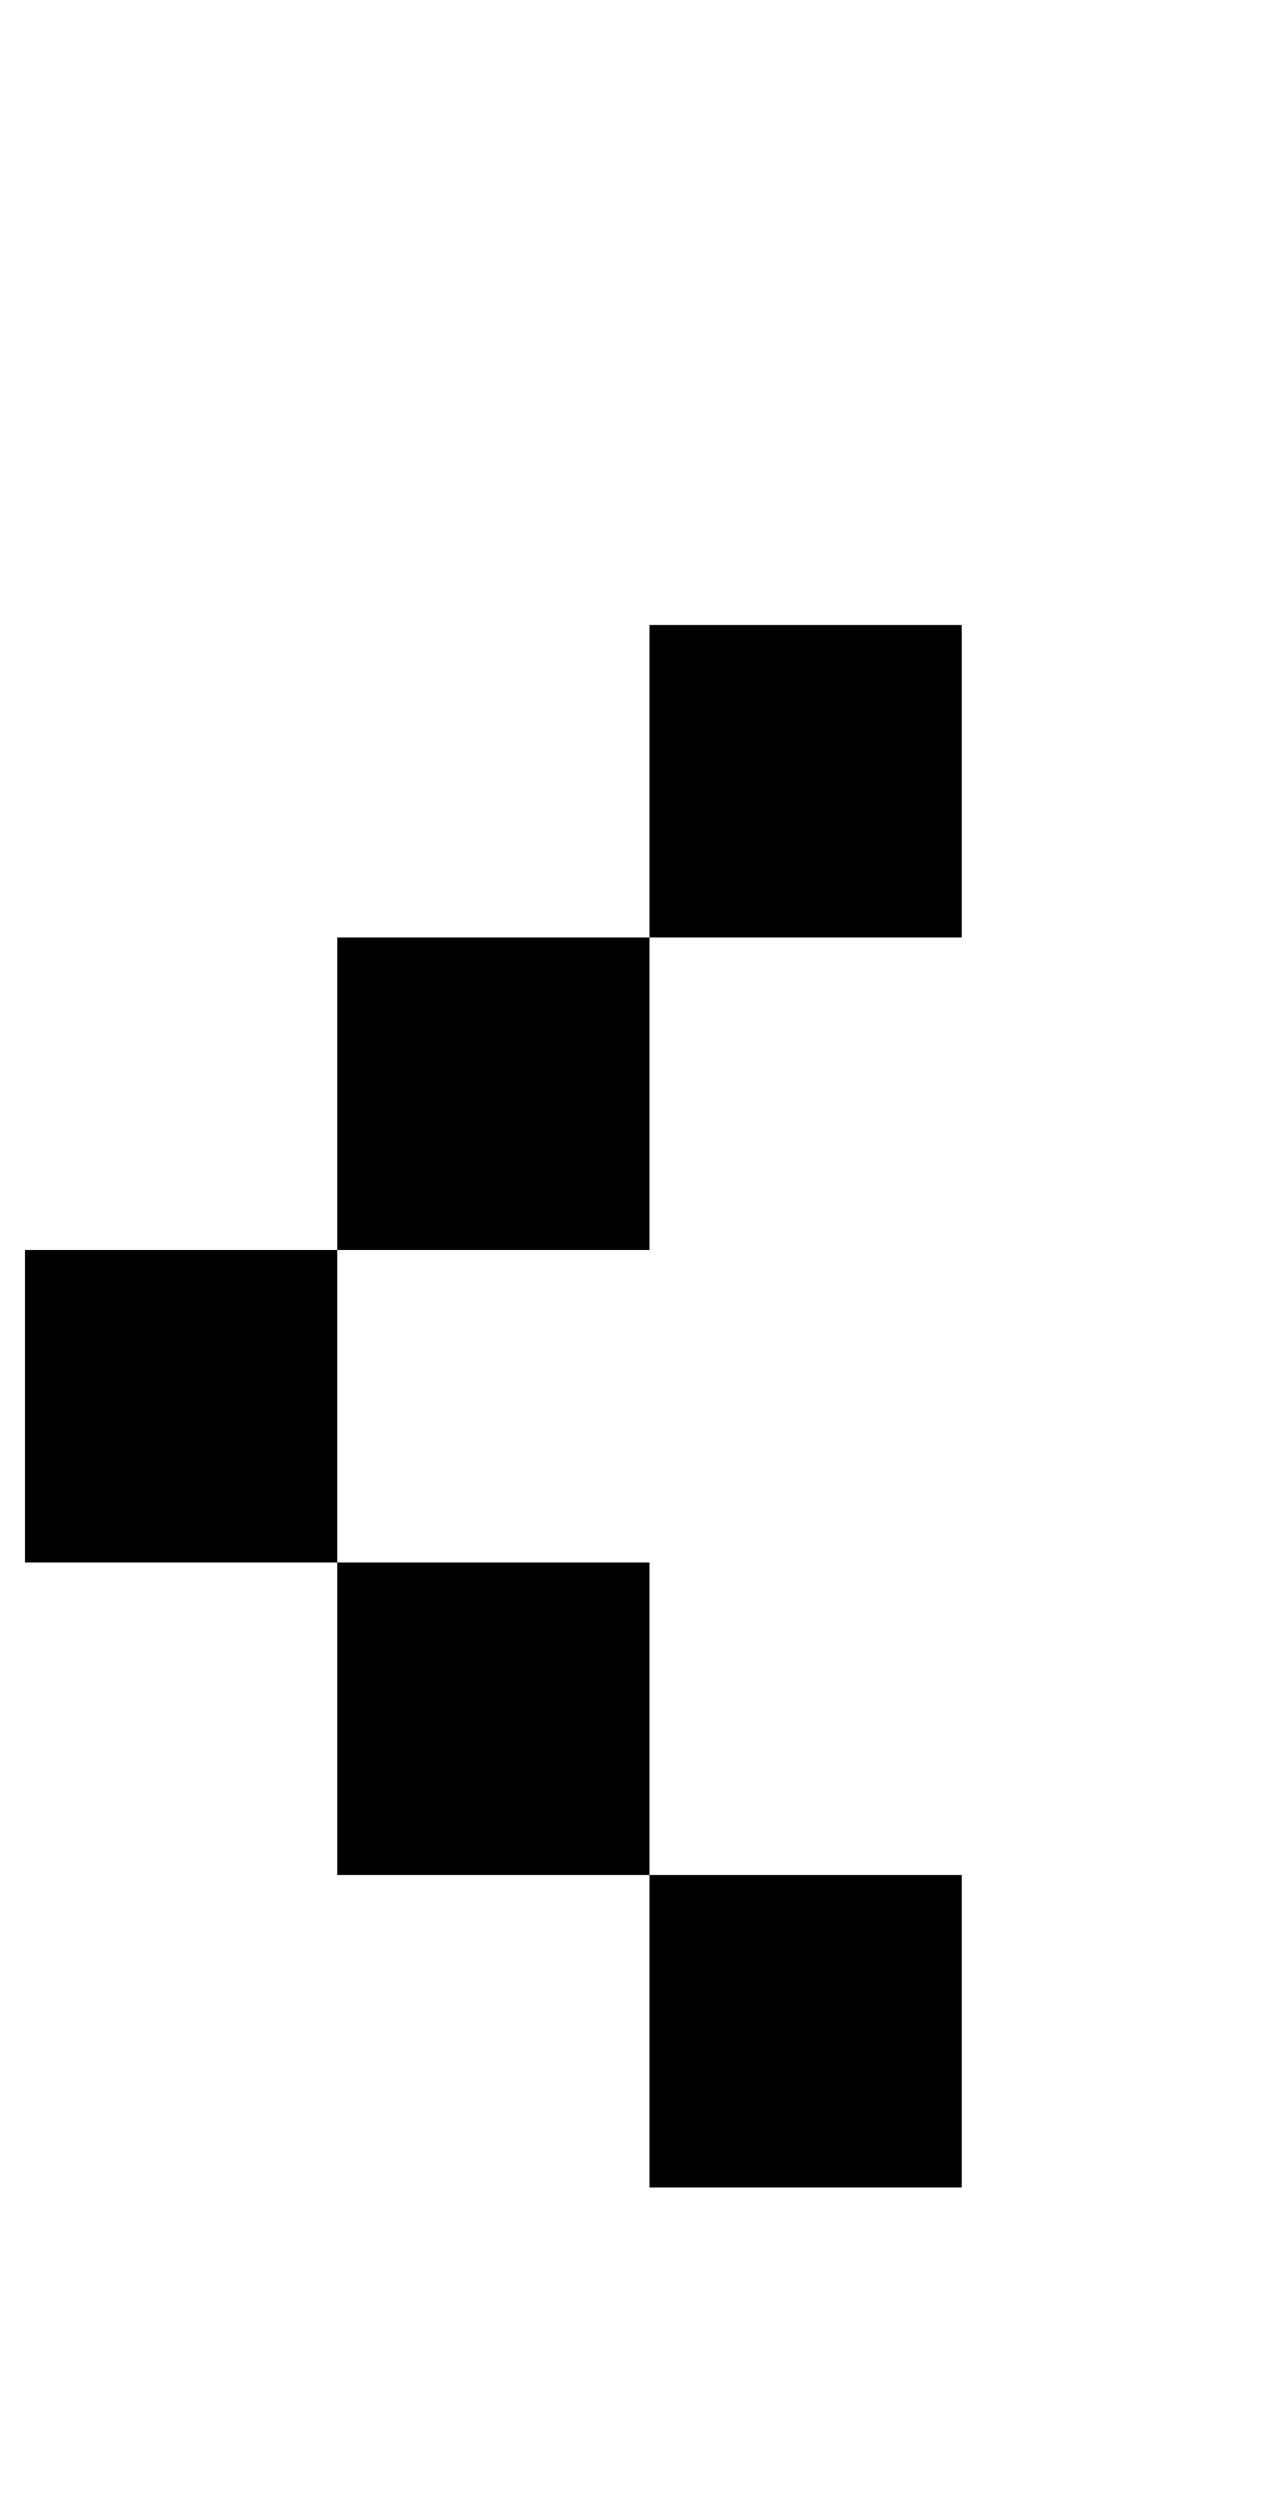
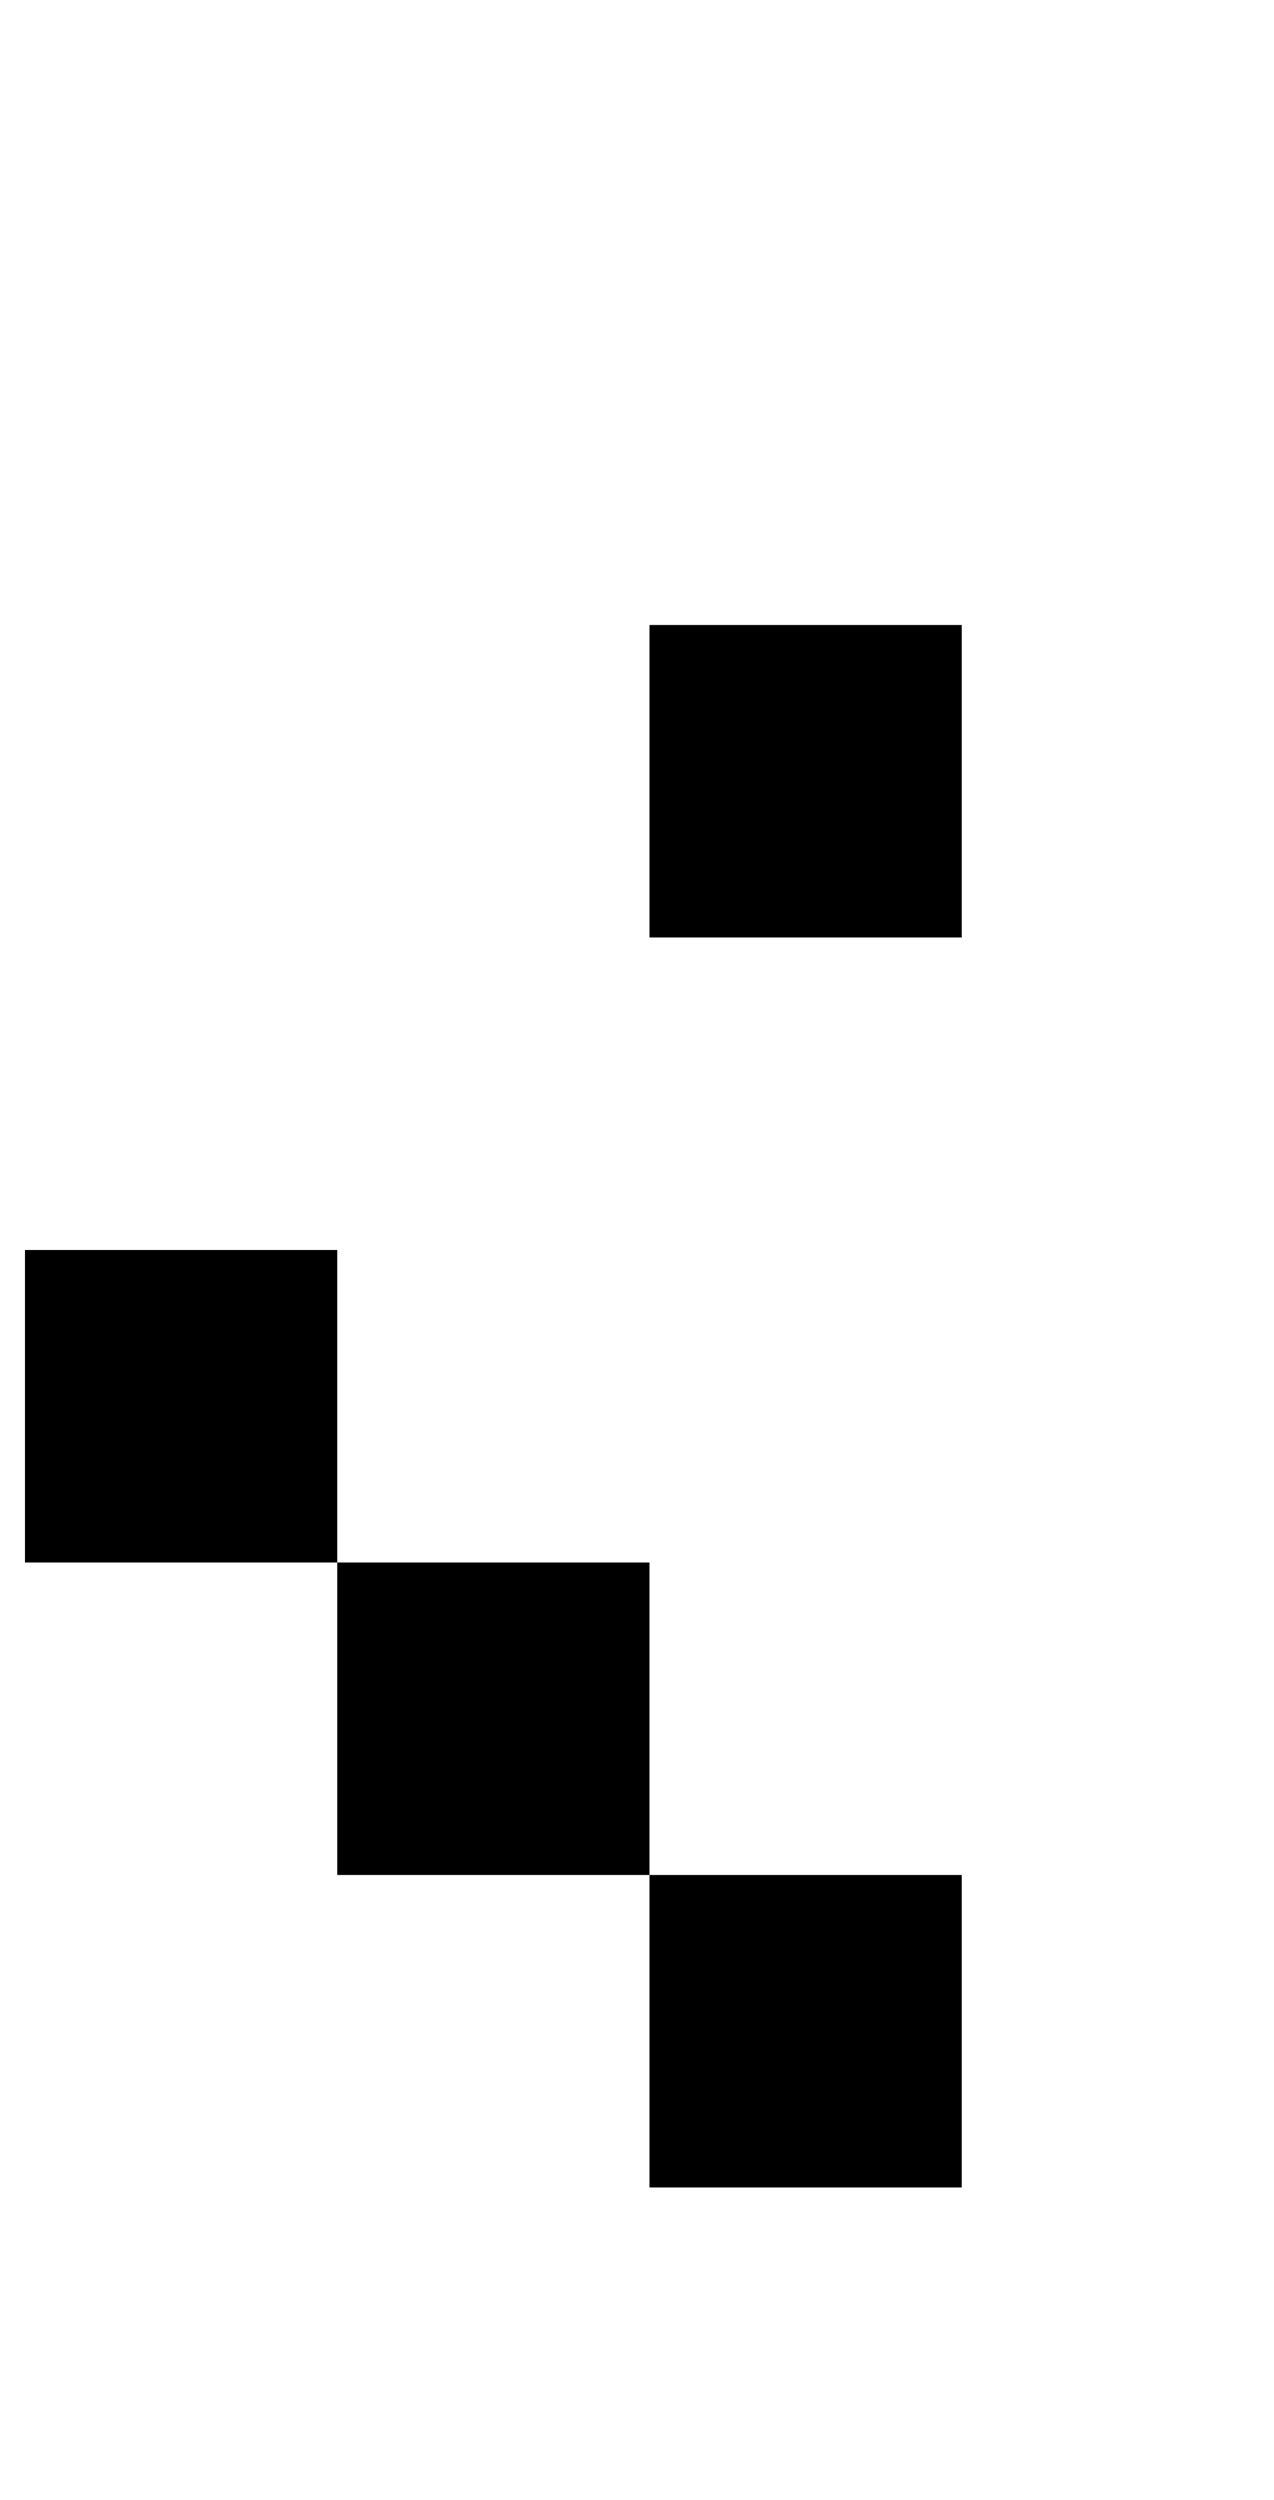
<svg xmlns="http://www.w3.org/2000/svg" version="1.1" viewBox="-10 0 510 1000">
-   <path fill="currentColor" d="M250 875v-125h125v125h-125zM250 750h-125v-125h125v125zM125 625h-125v-125h125v125zM125 500v-125h125v125h-125zM250 375v-125h125v125h-125z" />
+   <path fill="currentColor" d="M250 875v-125h125v125h-125zM250 750h-125v-125h125v125zM125 625h-125v-125h125v125zM125 500v-125v125h-125zM250 375v-125h125v125h-125z" />
</svg>